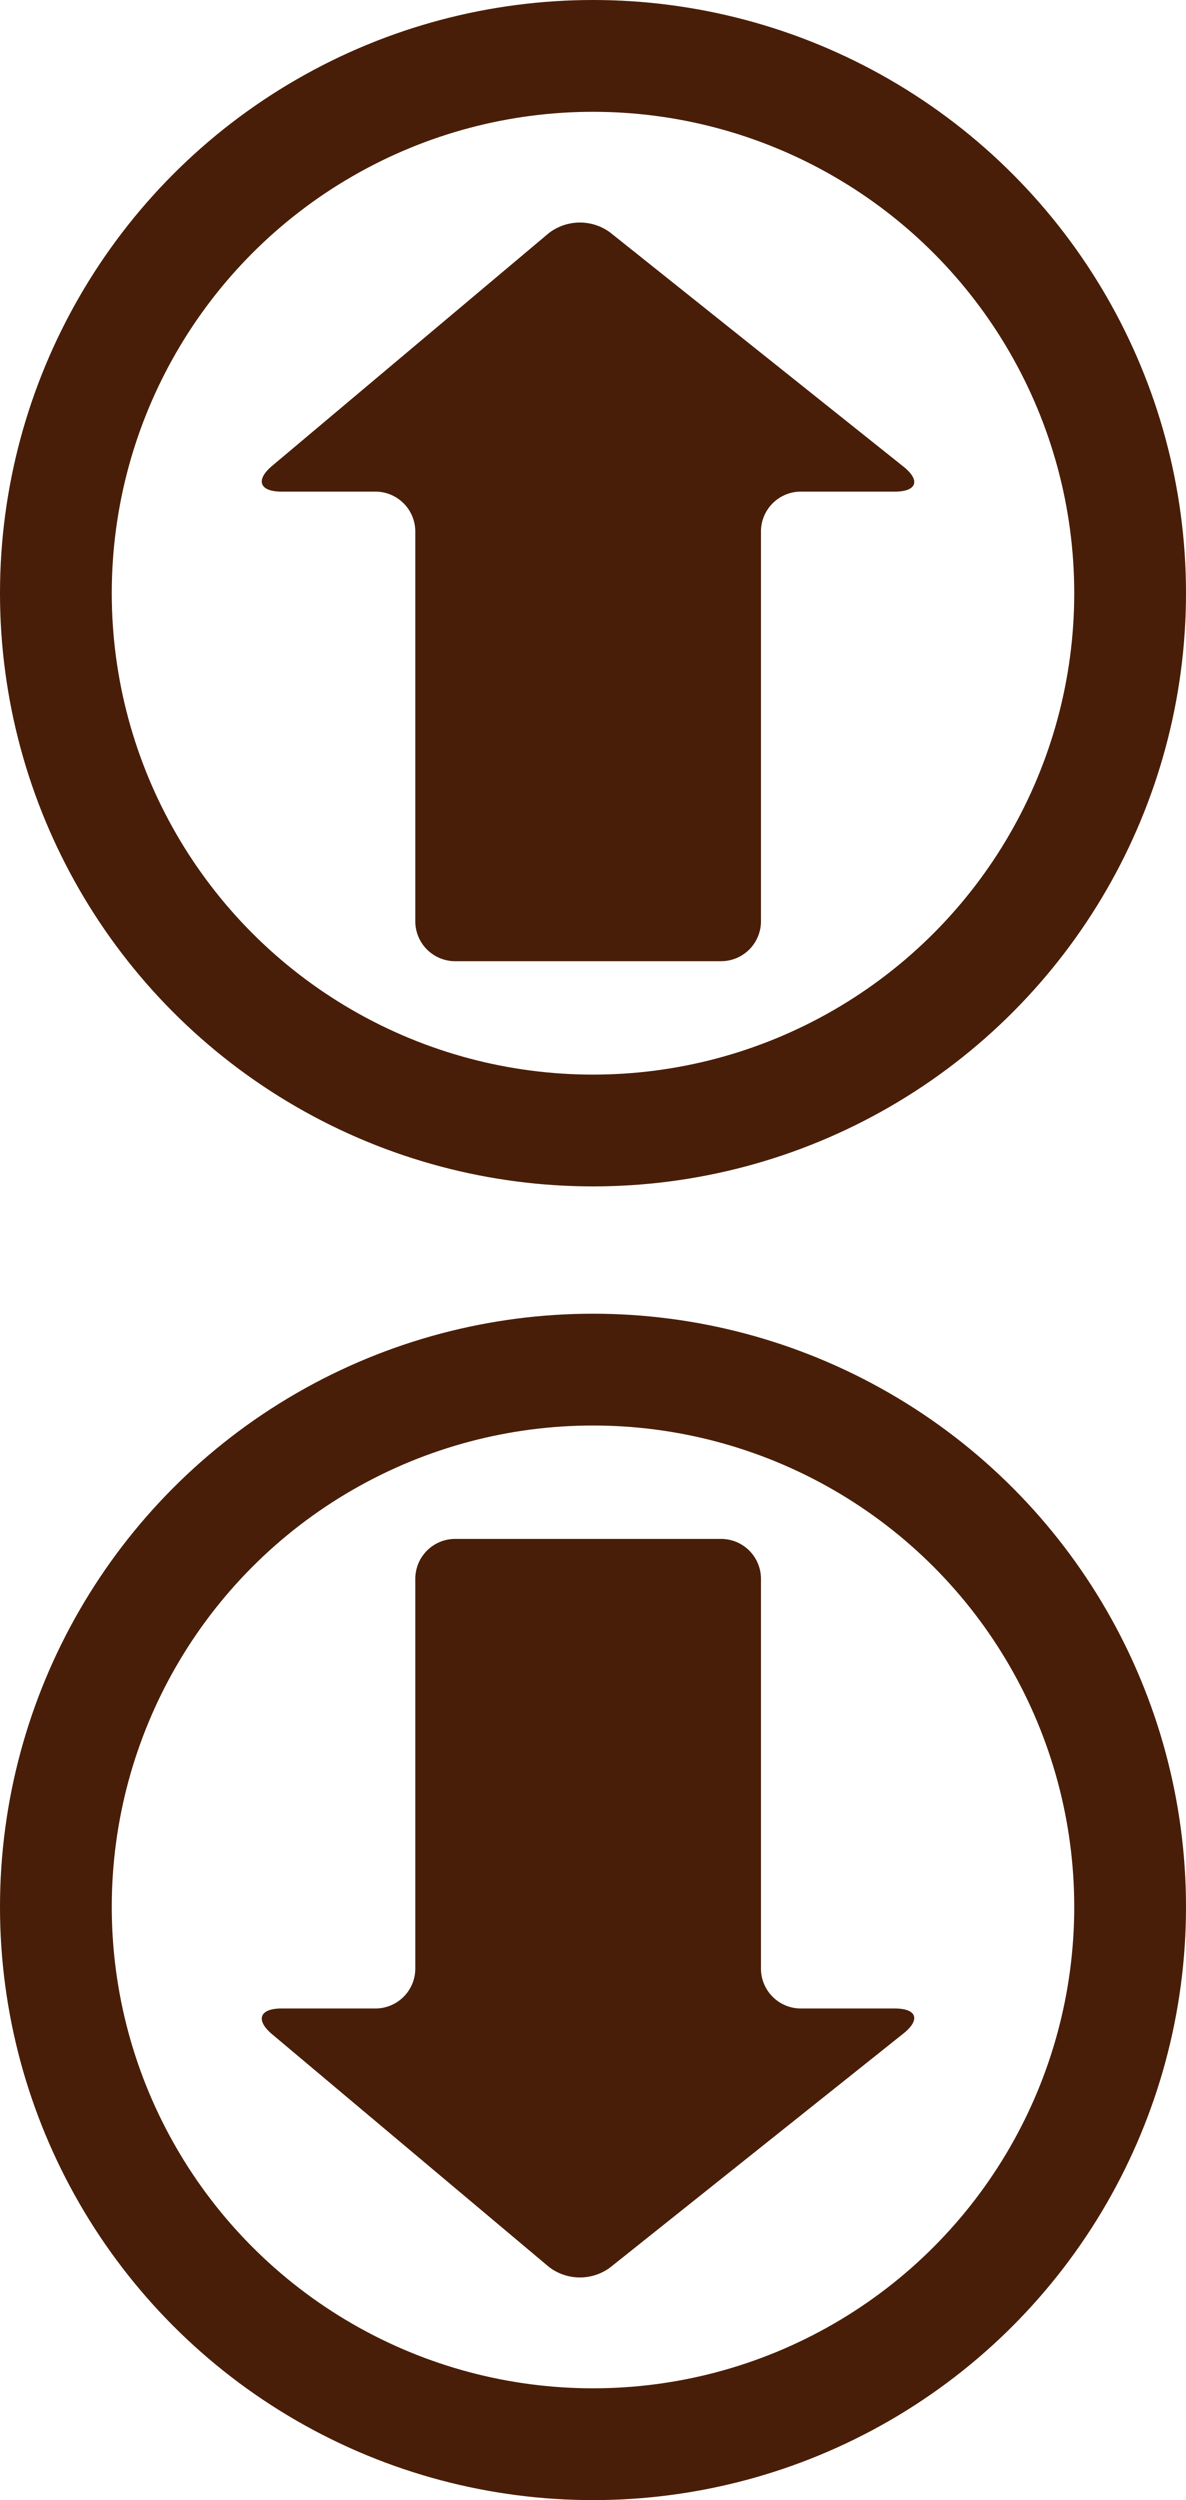
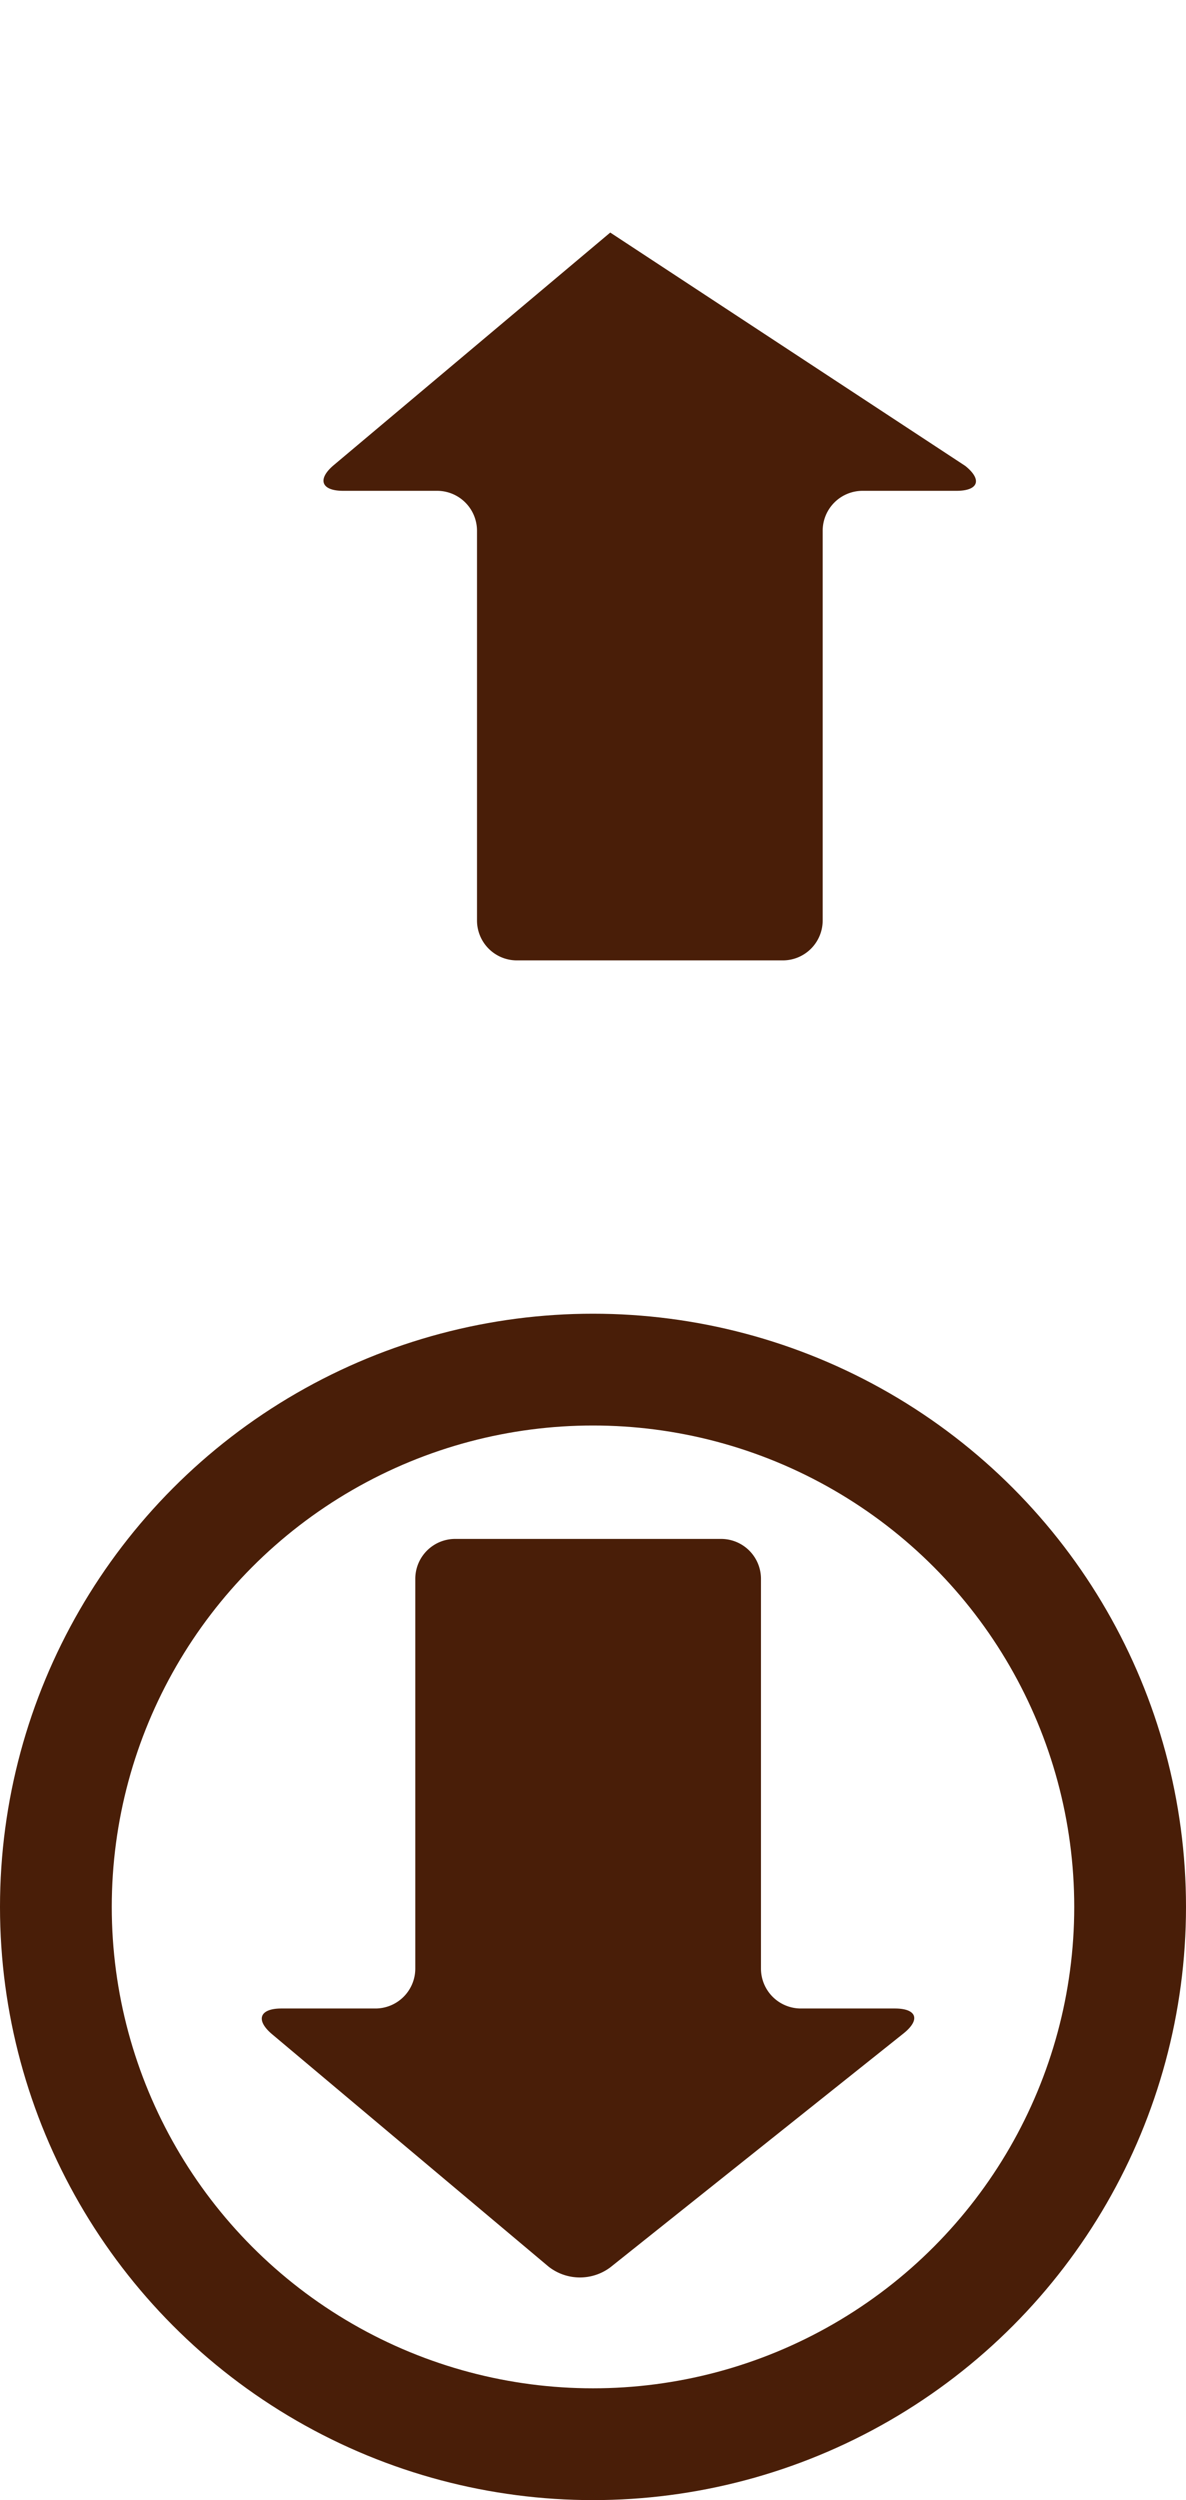
<svg xmlns="http://www.w3.org/2000/svg" id="buttons" viewBox="0 0 148.56 313.06">
  <defs>
    <style>.cls-1{fill:none;stroke:#491e08;stroke-miterlimit:10;stroke-width:14px;}.cls-2{fill:#491e08;}</style>
  </defs>
  <g id="Layer_5" data-name="Layer 5">
-     <circle class="cls-1" cx="74.28" cy="74.28" r="67.28" />
-   </g>
-   <path class="cls-2" d="M751.88 430.2a6.38 6.38.0 00-7.73.1l-34.63 29.12c-2.1 1.77-1.58 3.22 1.17 3.22h11.77a5 5 0 015 5v48.8a5 5 0 005 5h33.3a5 5 0 005-5v-48.8a5 5 0 015-5h11.77c2.75.0 3.24-1.4 1.09-3.12z" transform="translate(-675.44 -401.08)" />
+     </g>
+   <path class="cls-2" d="M751.88 430.2l-34.63 29.12c-2.1 1.77-1.58 3.22 1.17 3.22h11.77a5 5 0 015 5v48.8a5 5 0 005 5h33.3a5 5 0 005-5v-48.8a5 5 0 015-5h11.77c2.75.0 3.24-1.4 1.09-3.12z" transform="translate(-675.44 -401.08)" />
  <circle class="cls-1" cx="74.28" cy="238.78" r="67.28" />
  <path class="cls-2" d="M751.88 685a6.36 6.36.0 01-7.73-.1l-34.63-29.1c-2.1-1.77-1.58-3.22 1.17-3.22h11.77a5 5 0 005-5v-48.8a5 5 0 015-5h33.3a5 5 0 015 5v48.8a5 5 0 005 5h11.77c2.75.0 3.24 1.4 1.09 3.12z" transform="translate(-675.44 -401.08)" />
</svg>